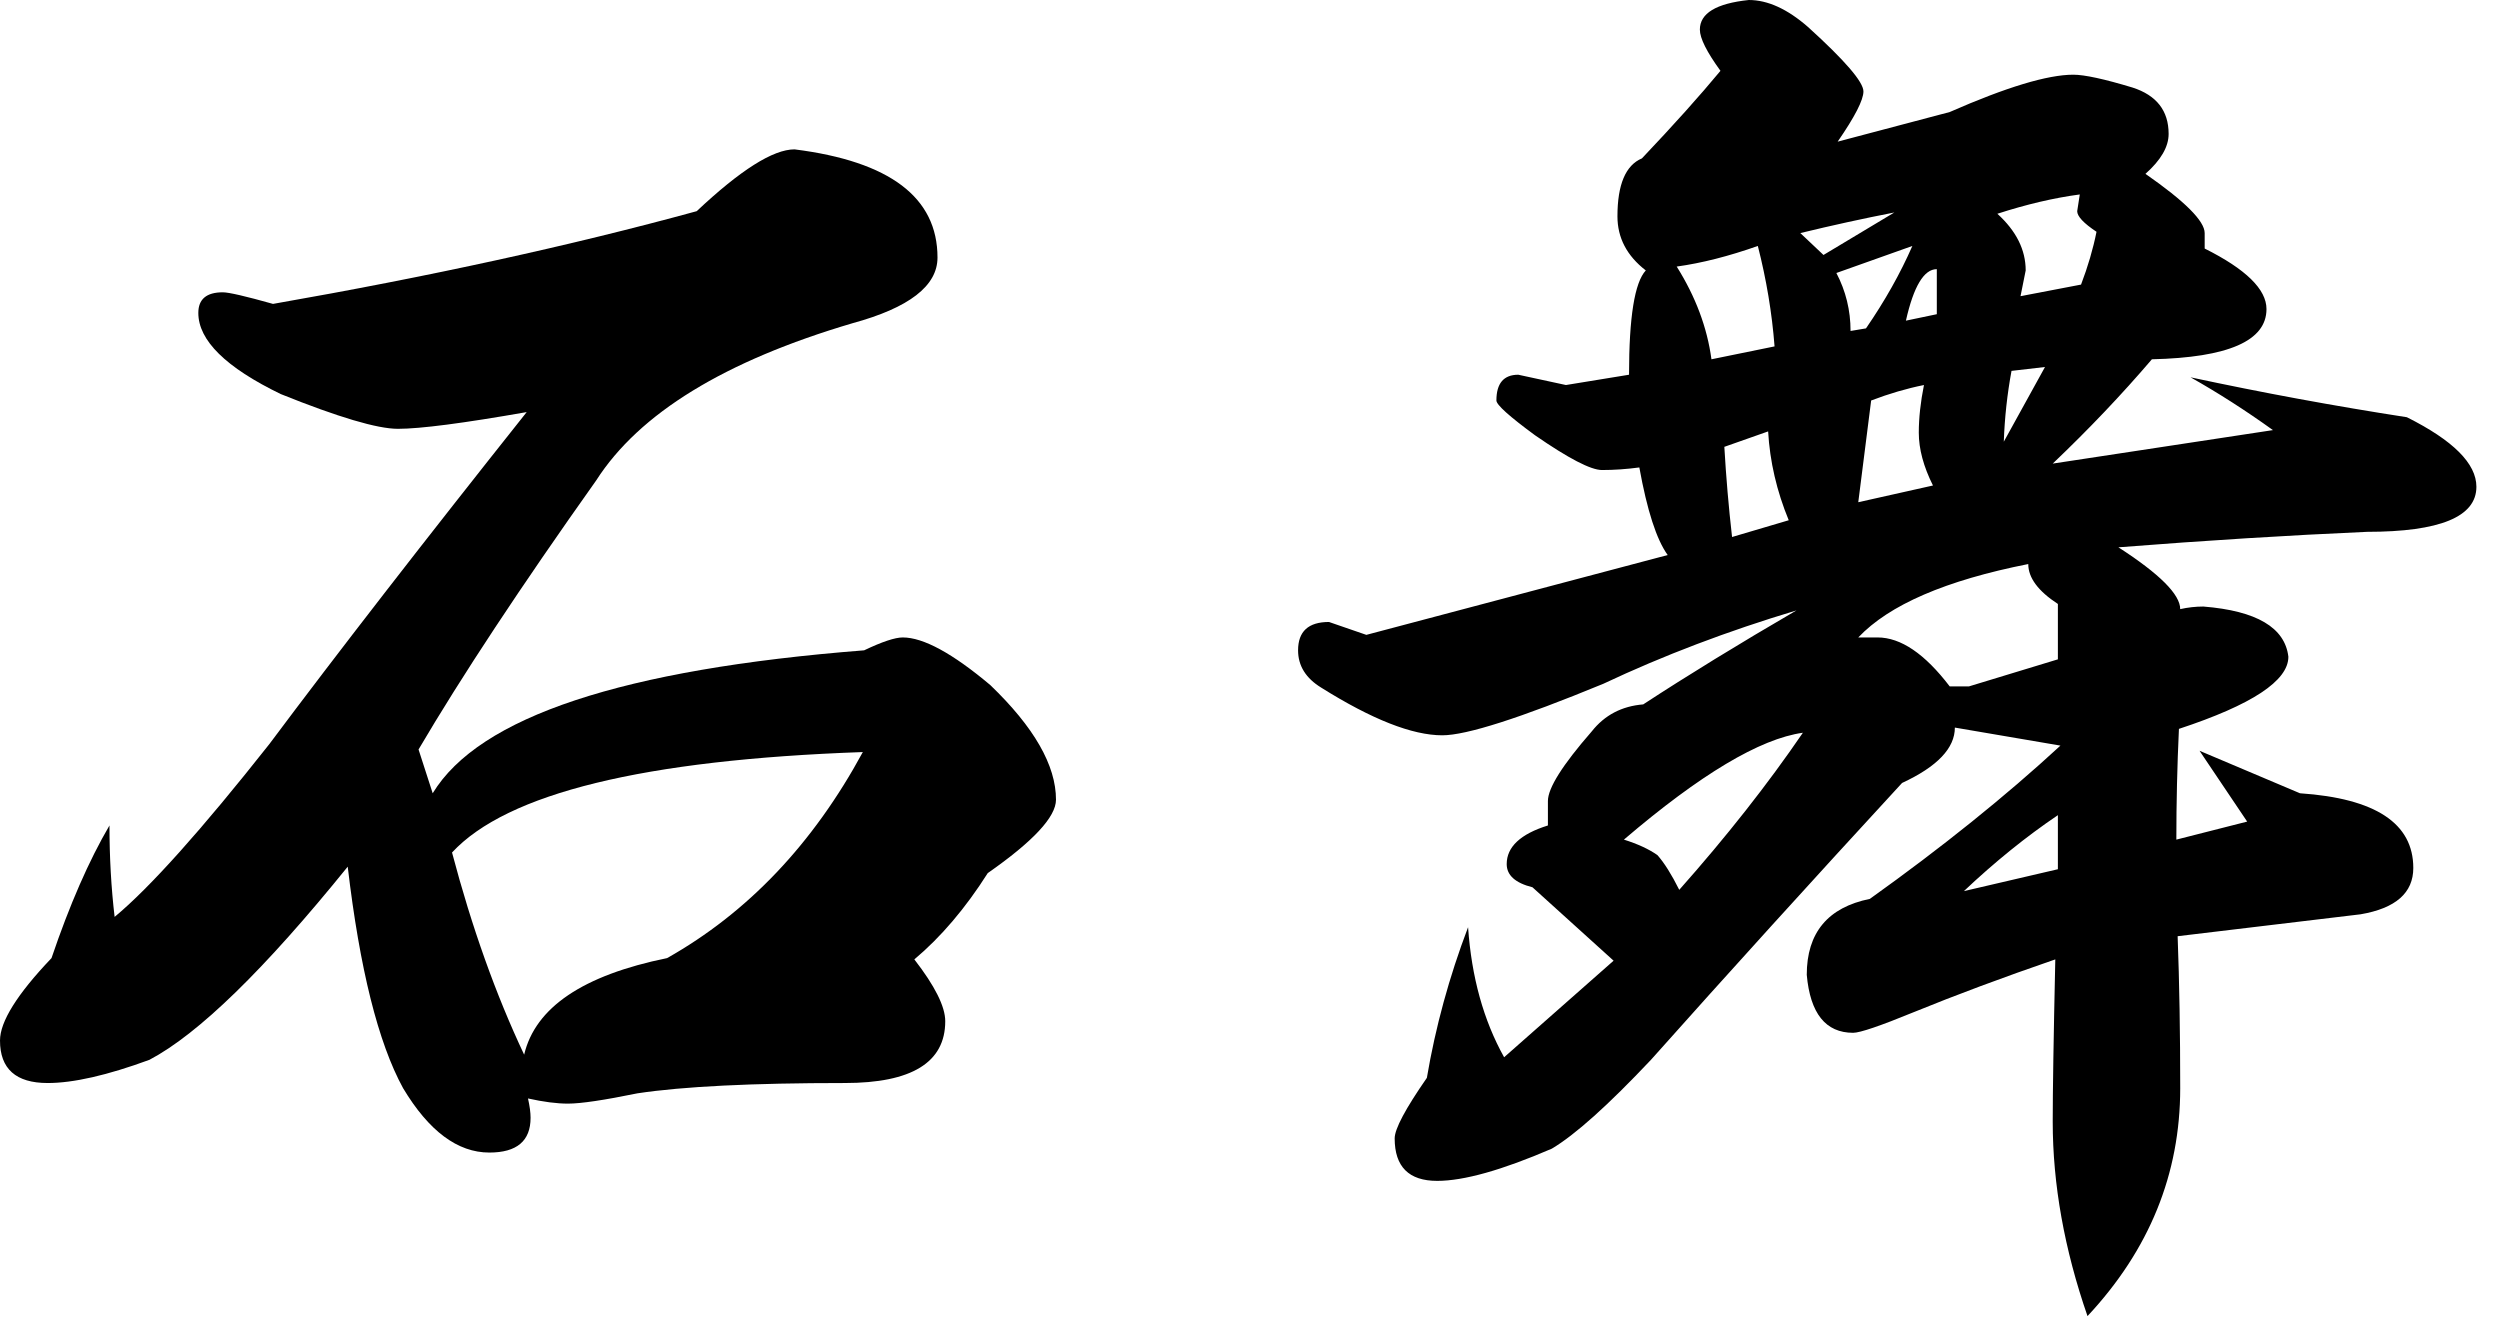
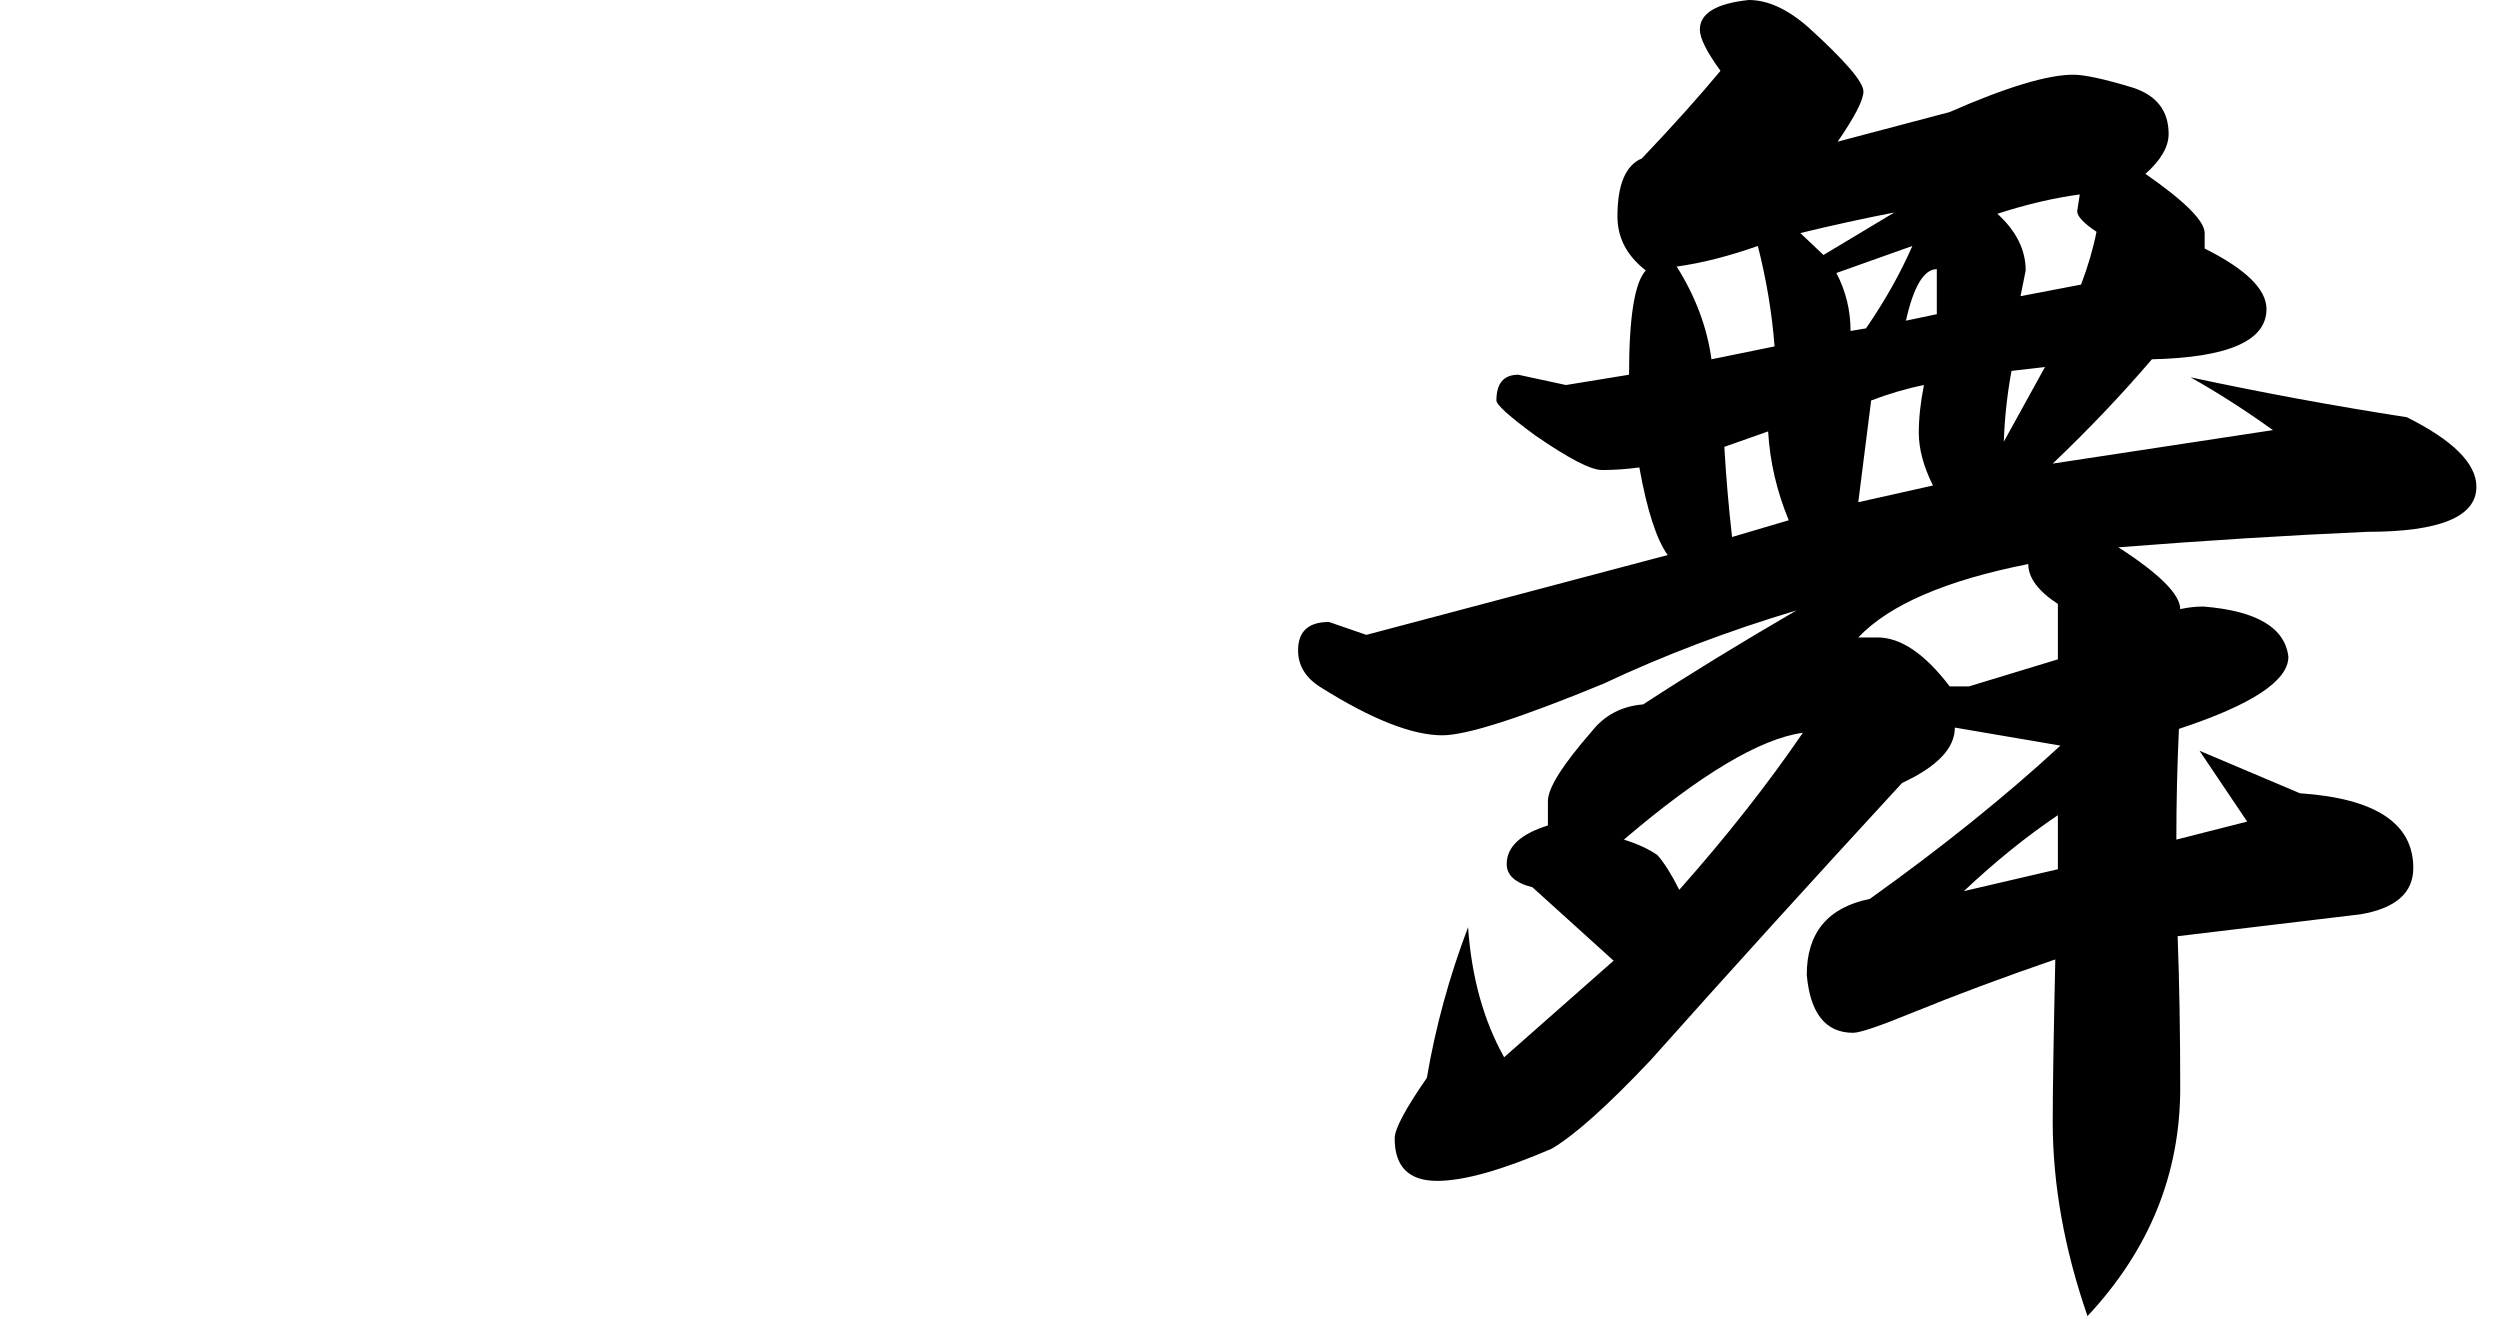
<svg xmlns="http://www.w3.org/2000/svg" width="100%" height="100%" viewBox="0 0 91 48" version="1.1" xml:space="preserve" style="fill-rule:evenodd;clip-rule:evenodd;stroke-linejoin:round;stroke-miterlimit:2;">
  <g transform="matrix(1,0,0,1,-95.953,0)">
    <g transform="matrix(1,0,0,1,-267.939,-107.529)">
      <g transform="matrix(1,0,0,1,265.033,148.732)">
-         <path d="M117.938,-2.813C116.906,-5 116.031,-7.453 115.313,-10.172C117.313,-12.328 122.297,-13.547 130.266,-13.828C128.453,-10.484 126.078,-7.984 123.141,-6.328C120.078,-5.703 118.344,-4.531 117.938,-2.813ZM103.031,-7.828C102.906,-8.891 102.844,-10 102.844,-11.156C102.094,-9.875 101.391,-8.266 100.734,-6.328C99.484,-5.016 98.859,-4.016 98.859,-3.328C98.859,-2.297 99.438,-1.781 100.594,-1.781C101.531,-1.781 102.766,-2.063 104.297,-2.625C106.078,-3.563 108.484,-5.906 111.516,-9.656C111.953,-5.938 112.625,-3.25 113.531,-1.594C114.469,-0.031 115.516,0.75 116.672,0.75C117.672,0.75 118.172,0.328 118.172,-0.516C118.172,-0.703 118.141,-0.938 118.078,-1.219C118.641,-1.094 119.125,-1.031 119.531,-1.031C120,-1.031 120.844,-1.156 122.063,-1.406C123.719,-1.656 126.234,-1.781 129.609,-1.781C132.047,-1.781 133.266,-2.531 133.266,-4.031C133.266,-4.563 132.891,-5.313 132.141,-6.281C133.109,-7.094 134,-8.141 134.813,-9.422C136.469,-10.578 137.297,-11.469 137.297,-12.094C137.297,-13.344 136.5,-14.734 134.906,-16.266C133.531,-17.422 132.469,-18 131.719,-18C131.438,-18 130.969,-17.844 130.313,-17.531C121.531,-16.844 116.297,-15.109 114.609,-12.328L114.094,-13.922C115.656,-16.578 117.813,-19.844 120.563,-23.719C122.125,-26.156 125.234,-28.063 129.891,-29.438C131.953,-30 132.984,-30.797 132.984,-31.828C132.984,-34.016 131.25,-35.328 127.781,-35.766C127,-35.766 125.813,-35.016 124.219,-33.516C119.656,-32.266 114.516,-31.141 108.797,-30.141C107.797,-30.422 107.188,-30.563 106.969,-30.563C106.375,-30.563 106.078,-30.313 106.078,-29.813C106.078,-28.813 107.078,-27.828 109.078,-26.859C111.172,-26.016 112.594,-25.594 113.344,-25.594C114.156,-25.594 115.719,-25.797 118.031,-26.203C114.281,-21.484 111.156,-17.453 108.656,-14.109C106.188,-10.984 104.313,-8.891 103.031,-7.828Z" style="fill-rule:nonzero;" />
-       </g>
+         </g>
    </g>
    <g transform="matrix(1,0,0,1,-267.939,-107.529)">
      <g transform="matrix(1,0,0,1,265.033,148.732)">
        <path d="M171.797,-25.125C171.828,-26 171.922,-26.859 172.078,-27.703L173.297,-27.844L171.797,-25.125ZM171.563,-33.422C172.625,-33.766 173.625,-34 174.563,-34.125L174.469,-33.516C174.469,-33.328 174.703,-33.078 175.172,-32.766C175.047,-32.141 174.859,-31.5 174.609,-30.844L172.406,-30.422L172.594,-31.359C172.594,-32.109 172.25,-32.797 171.563,-33.422ZM170.344,-8.766C171.469,-9.828 172.609,-10.75 173.766,-11.531L173.766,-9.563L170.344,-8.766ZM168.234,-29.531C168.516,-30.781 168.891,-31.406 169.359,-31.406L169.359,-29.766L168.234,-29.531ZM166.5,-18C167.625,-19.188 169.688,-20.078 172.688,-20.672C172.688,-20.172 173.047,-19.688 173.766,-19.219L173.766,-17.203L170.531,-16.219L169.828,-16.219C168.922,-17.406 168.047,-18 167.203,-18L166.5,-18ZM166.5,-22.922L166.969,-26.625C167.625,-26.875 168.266,-27.063 168.891,-27.188C168.766,-26.563 168.703,-25.984 168.703,-25.453C168.703,-24.859 168.875,-24.219 169.219,-23.531L166.5,-22.922ZM165.703,-31.266L168.469,-32.25C168.031,-31.25 167.469,-30.25 166.781,-29.25L166.219,-29.156C166.219,-29.906 166.047,-30.609 165.703,-31.266ZM164.391,-32.719C165.547,-33 166.688,-33.25 167.813,-33.469L165.234,-31.922L164.391,-32.719ZM161.906,-21.656C161.781,-22.75 161.688,-23.844 161.625,-24.938L163.219,-25.5C163.281,-24.406 163.531,-23.328 163.969,-22.266L161.906,-21.656ZM159.891,-31.5C160.797,-31.625 161.781,-31.875 162.844,-32.25C163.156,-31.031 163.359,-29.813 163.453,-28.594L161.156,-28.125C161,-29.281 160.578,-30.406 159.891,-31.5ZM157.969,-10.641C160.75,-13.016 162.922,-14.313 164.484,-14.531C163.203,-12.656 161.703,-10.75 159.984,-8.813C159.703,-9.375 159.438,-9.797 159.188,-10.078C158.875,-10.297 158.469,-10.484 157.969,-10.641ZM147.234,-18.563C146.484,-18.563 146.109,-18.219 146.109,-17.531C146.109,-16.969 146.391,-16.516 146.953,-16.172C148.797,-15.016 150.266,-14.438 151.359,-14.438C152.234,-14.438 154.188,-15.063 157.219,-16.313C159.406,-17.344 161.75,-18.234 164.25,-18.984C162.156,-17.766 160.297,-16.625 158.672,-15.563C157.891,-15.5 157.266,-15.172 156.797,-14.578C155.734,-13.359 155.203,-12.516 155.203,-12.047L155.203,-11.156C154.203,-10.844 153.703,-10.375 153.703,-9.75C153.703,-9.344 154.016,-9.063 154.641,-8.906L157.594,-6.234L153.609,-2.719C152.859,-4.063 152.422,-5.641 152.297,-7.453C151.609,-5.641 151.109,-3.813 150.797,-1.969C150.016,-0.844 149.625,-0.109 149.625,0.234C149.625,1.266 150.141,1.781 151.172,1.781C152.141,1.781 153.531,1.391 155.344,0.609C156.188,0.109 157.391,-0.969 158.953,-2.625C161.766,-5.781 164.813,-9.141 168.094,-12.703C169.375,-13.297 170.016,-13.969 170.016,-14.719L173.859,-14.063C171.859,-12.219 169.547,-10.359 166.922,-8.484C165.391,-8.172 164.625,-7.25 164.625,-5.719C164.75,-4.313 165.313,-3.609 166.313,-3.609C166.563,-3.609 167.297,-3.859 168.516,-4.359C170.047,-4.984 171.766,-5.625 173.672,-6.281C173.609,-3.438 173.578,-1.469 173.578,-0.375C173.578,1.906 174,4.266 174.844,6.703C177.094,4.297 178.219,1.531 178.219,-1.594C178.219,-3.594 178.188,-5.438 178.125,-7.125L184.781,-7.922C186.063,-8.141 186.703,-8.703 186.703,-9.609C186.703,-11.234 185.328,-12.141 182.578,-12.328L178.922,-13.875L180.656,-11.297L178.078,-10.641C178.078,-11.984 178.109,-13.328 178.172,-14.672C180.828,-15.547 182.156,-16.422 182.156,-17.297C182.031,-18.359 181,-18.969 179.063,-19.125C178.781,-19.125 178.5,-19.094 178.219,-19.031C178.219,-19.563 177.469,-20.313 175.969,-21.281C179.156,-21.531 182.172,-21.719 185.016,-21.844C187.672,-21.844 189,-22.391 189,-23.484C189,-24.328 188.156,-25.172 186.469,-26.016C183.844,-26.422 181.219,-26.906 178.594,-27.469C179.594,-26.906 180.594,-26.266 181.594,-25.547L173.578,-24.328C174.891,-25.578 176.094,-26.844 177.188,-28.125C179.969,-28.188 181.359,-28.797 181.359,-29.953C181.359,-30.672 180.609,-31.406 179.109,-32.156L179.109,-32.719C179.109,-33.156 178.391,-33.875 176.953,-34.875C177.516,-35.375 177.797,-35.859 177.797,-36.328C177.797,-37.172 177.359,-37.734 176.484,-38.016C175.453,-38.328 174.734,-38.484 174.328,-38.484C173.391,-38.484 171.891,-38.031 169.828,-37.125L165.75,-36.047C166.375,-36.953 166.688,-37.563 166.688,-37.875C166.688,-38.219 166.016,-39 164.672,-40.219C163.922,-40.875 163.203,-41.203 162.516,-41.203C161.328,-41.078 160.734,-40.719 160.734,-40.125C160.734,-39.813 160.984,-39.313 161.484,-38.625C160.734,-37.719 159.781,-36.656 158.625,-35.438C158.031,-35.188 157.734,-34.484 157.734,-33.328C157.734,-32.547 158.078,-31.891 158.766,-31.359C158.359,-30.922 158.156,-29.656 158.156,-27.563L155.859,-27.188L154.125,-27.563C153.594,-27.563 153.328,-27.25 153.328,-26.625C153.328,-26.469 153.797,-26.047 154.734,-25.359C155.953,-24.516 156.766,-24.094 157.172,-24.094C157.609,-24.094 158.063,-24.125 158.531,-24.188C158.813,-22.625 159.156,-21.563 159.563,-21L148.594,-18.094L147.234,-18.563Z" style="fill-rule:nonzero;" />
      </g>
    </g>
  </g>
</svg>